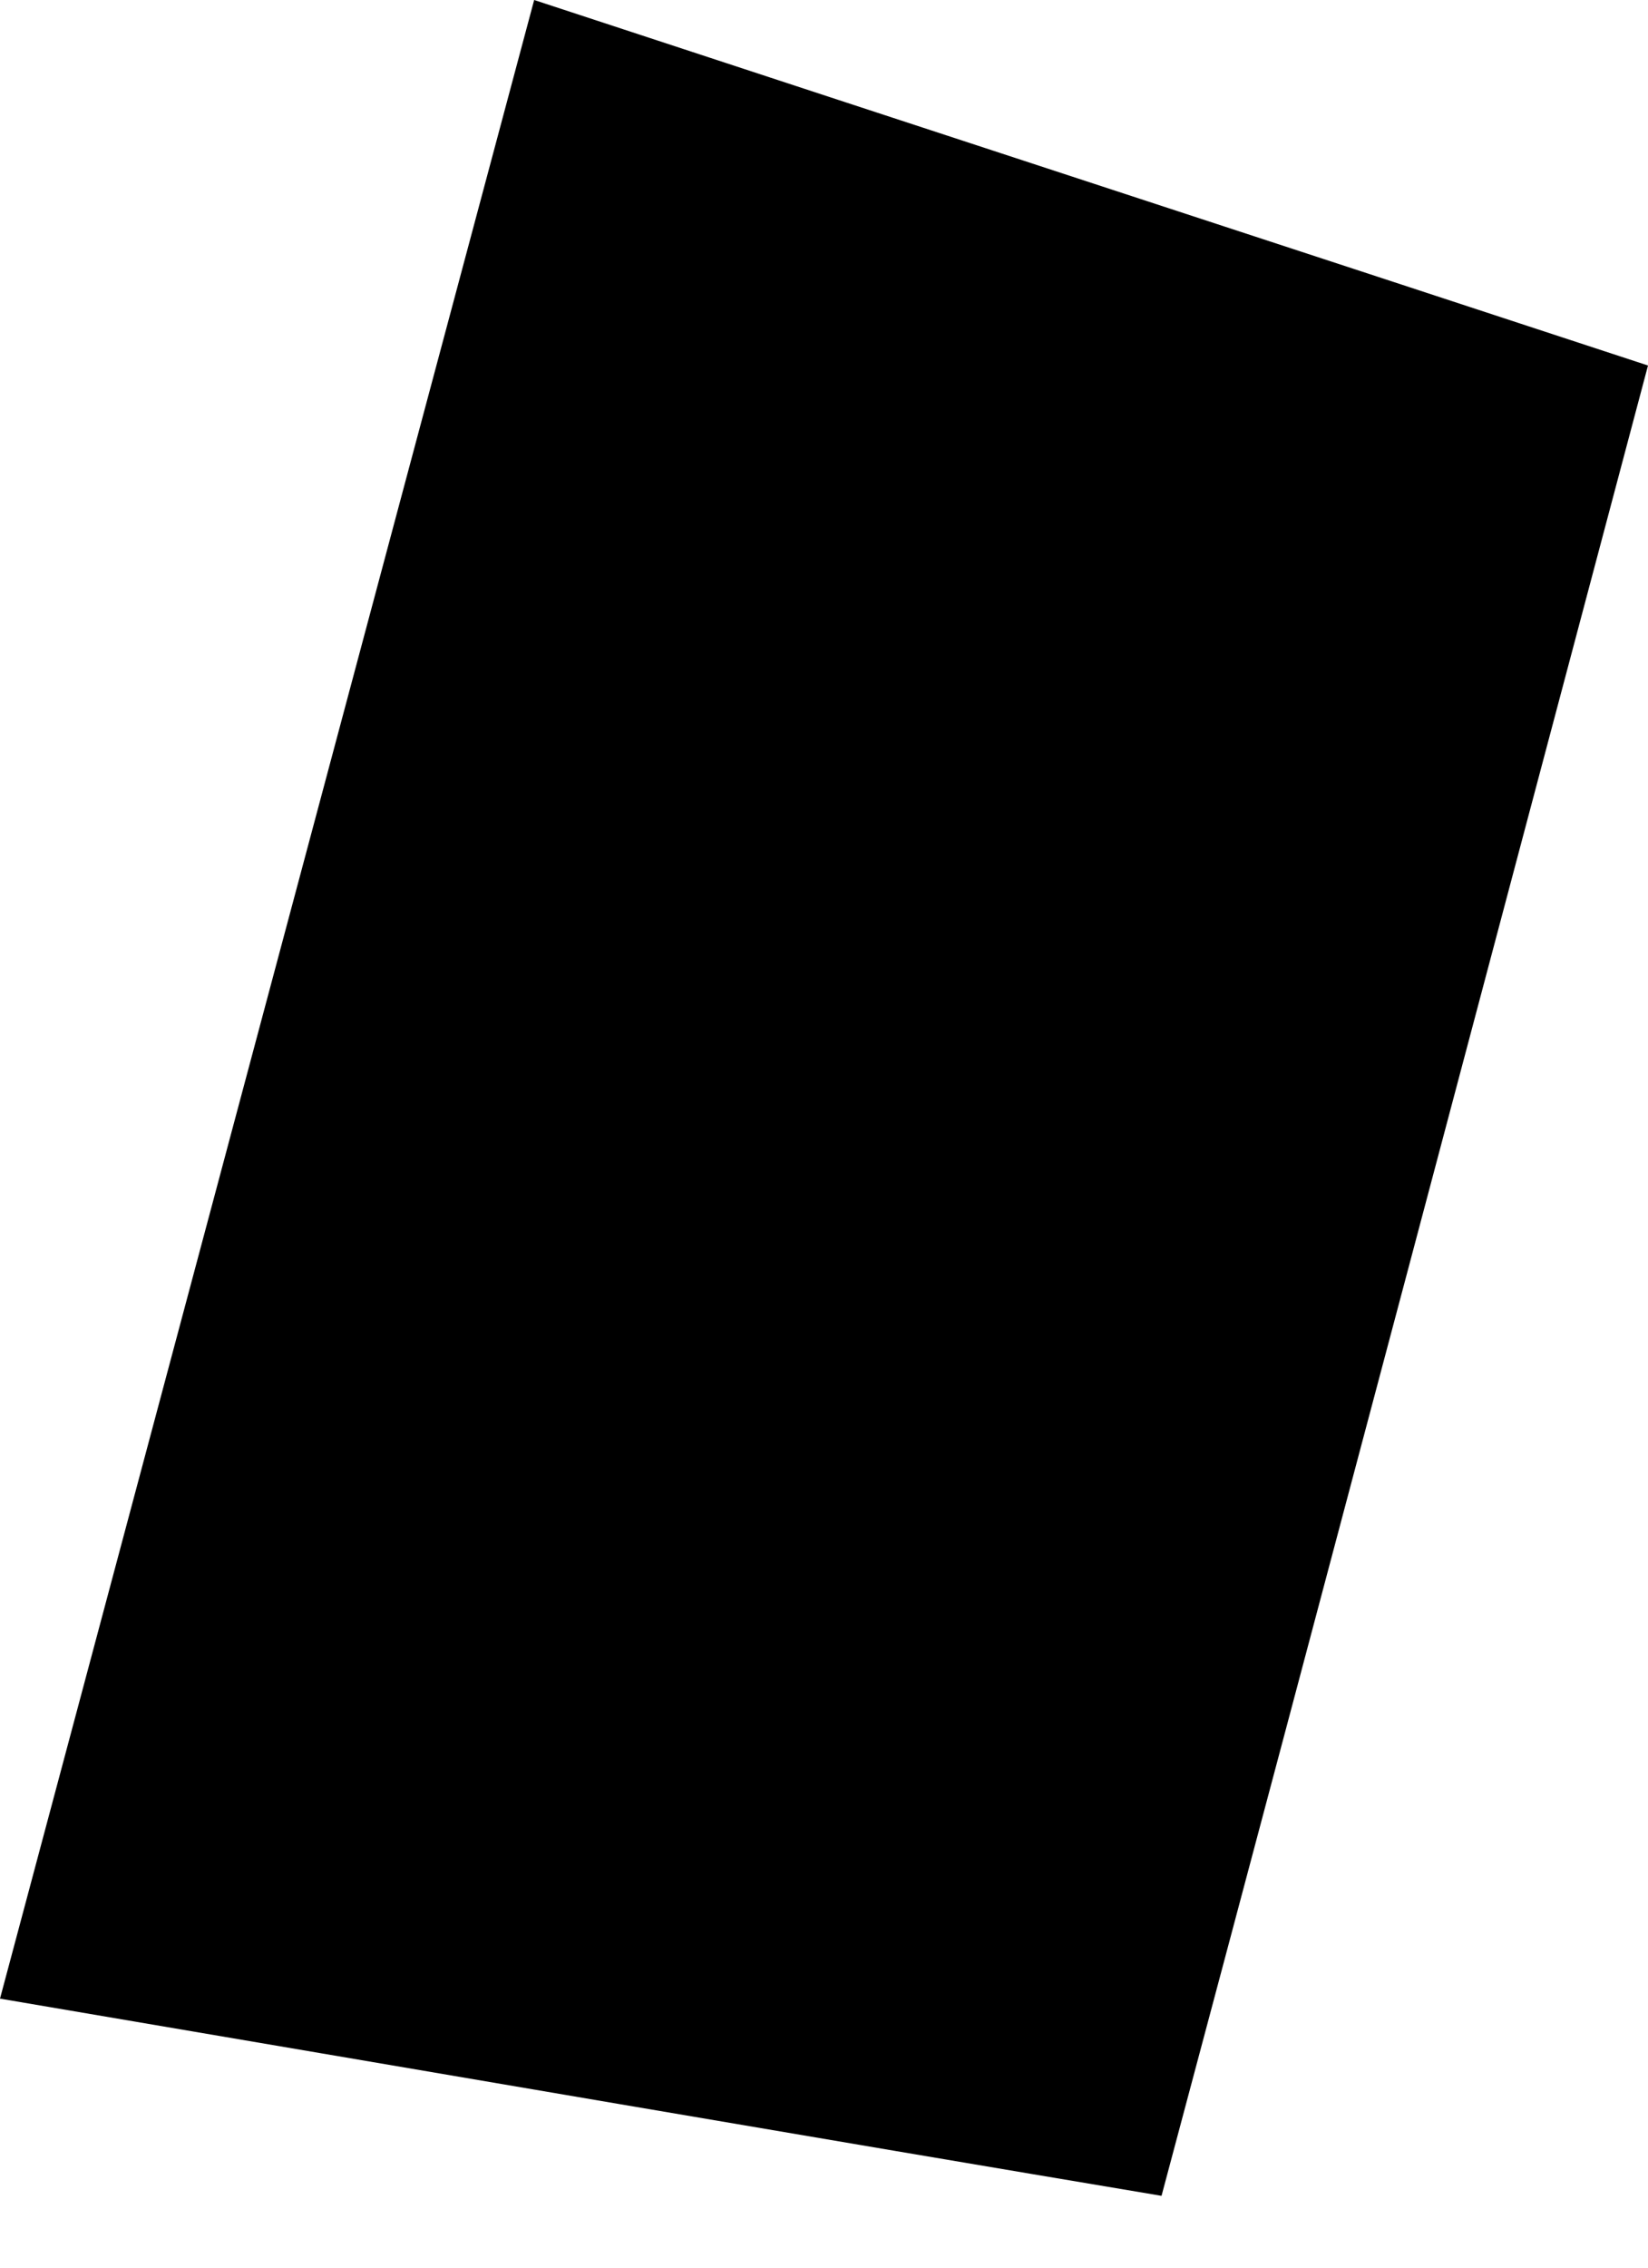
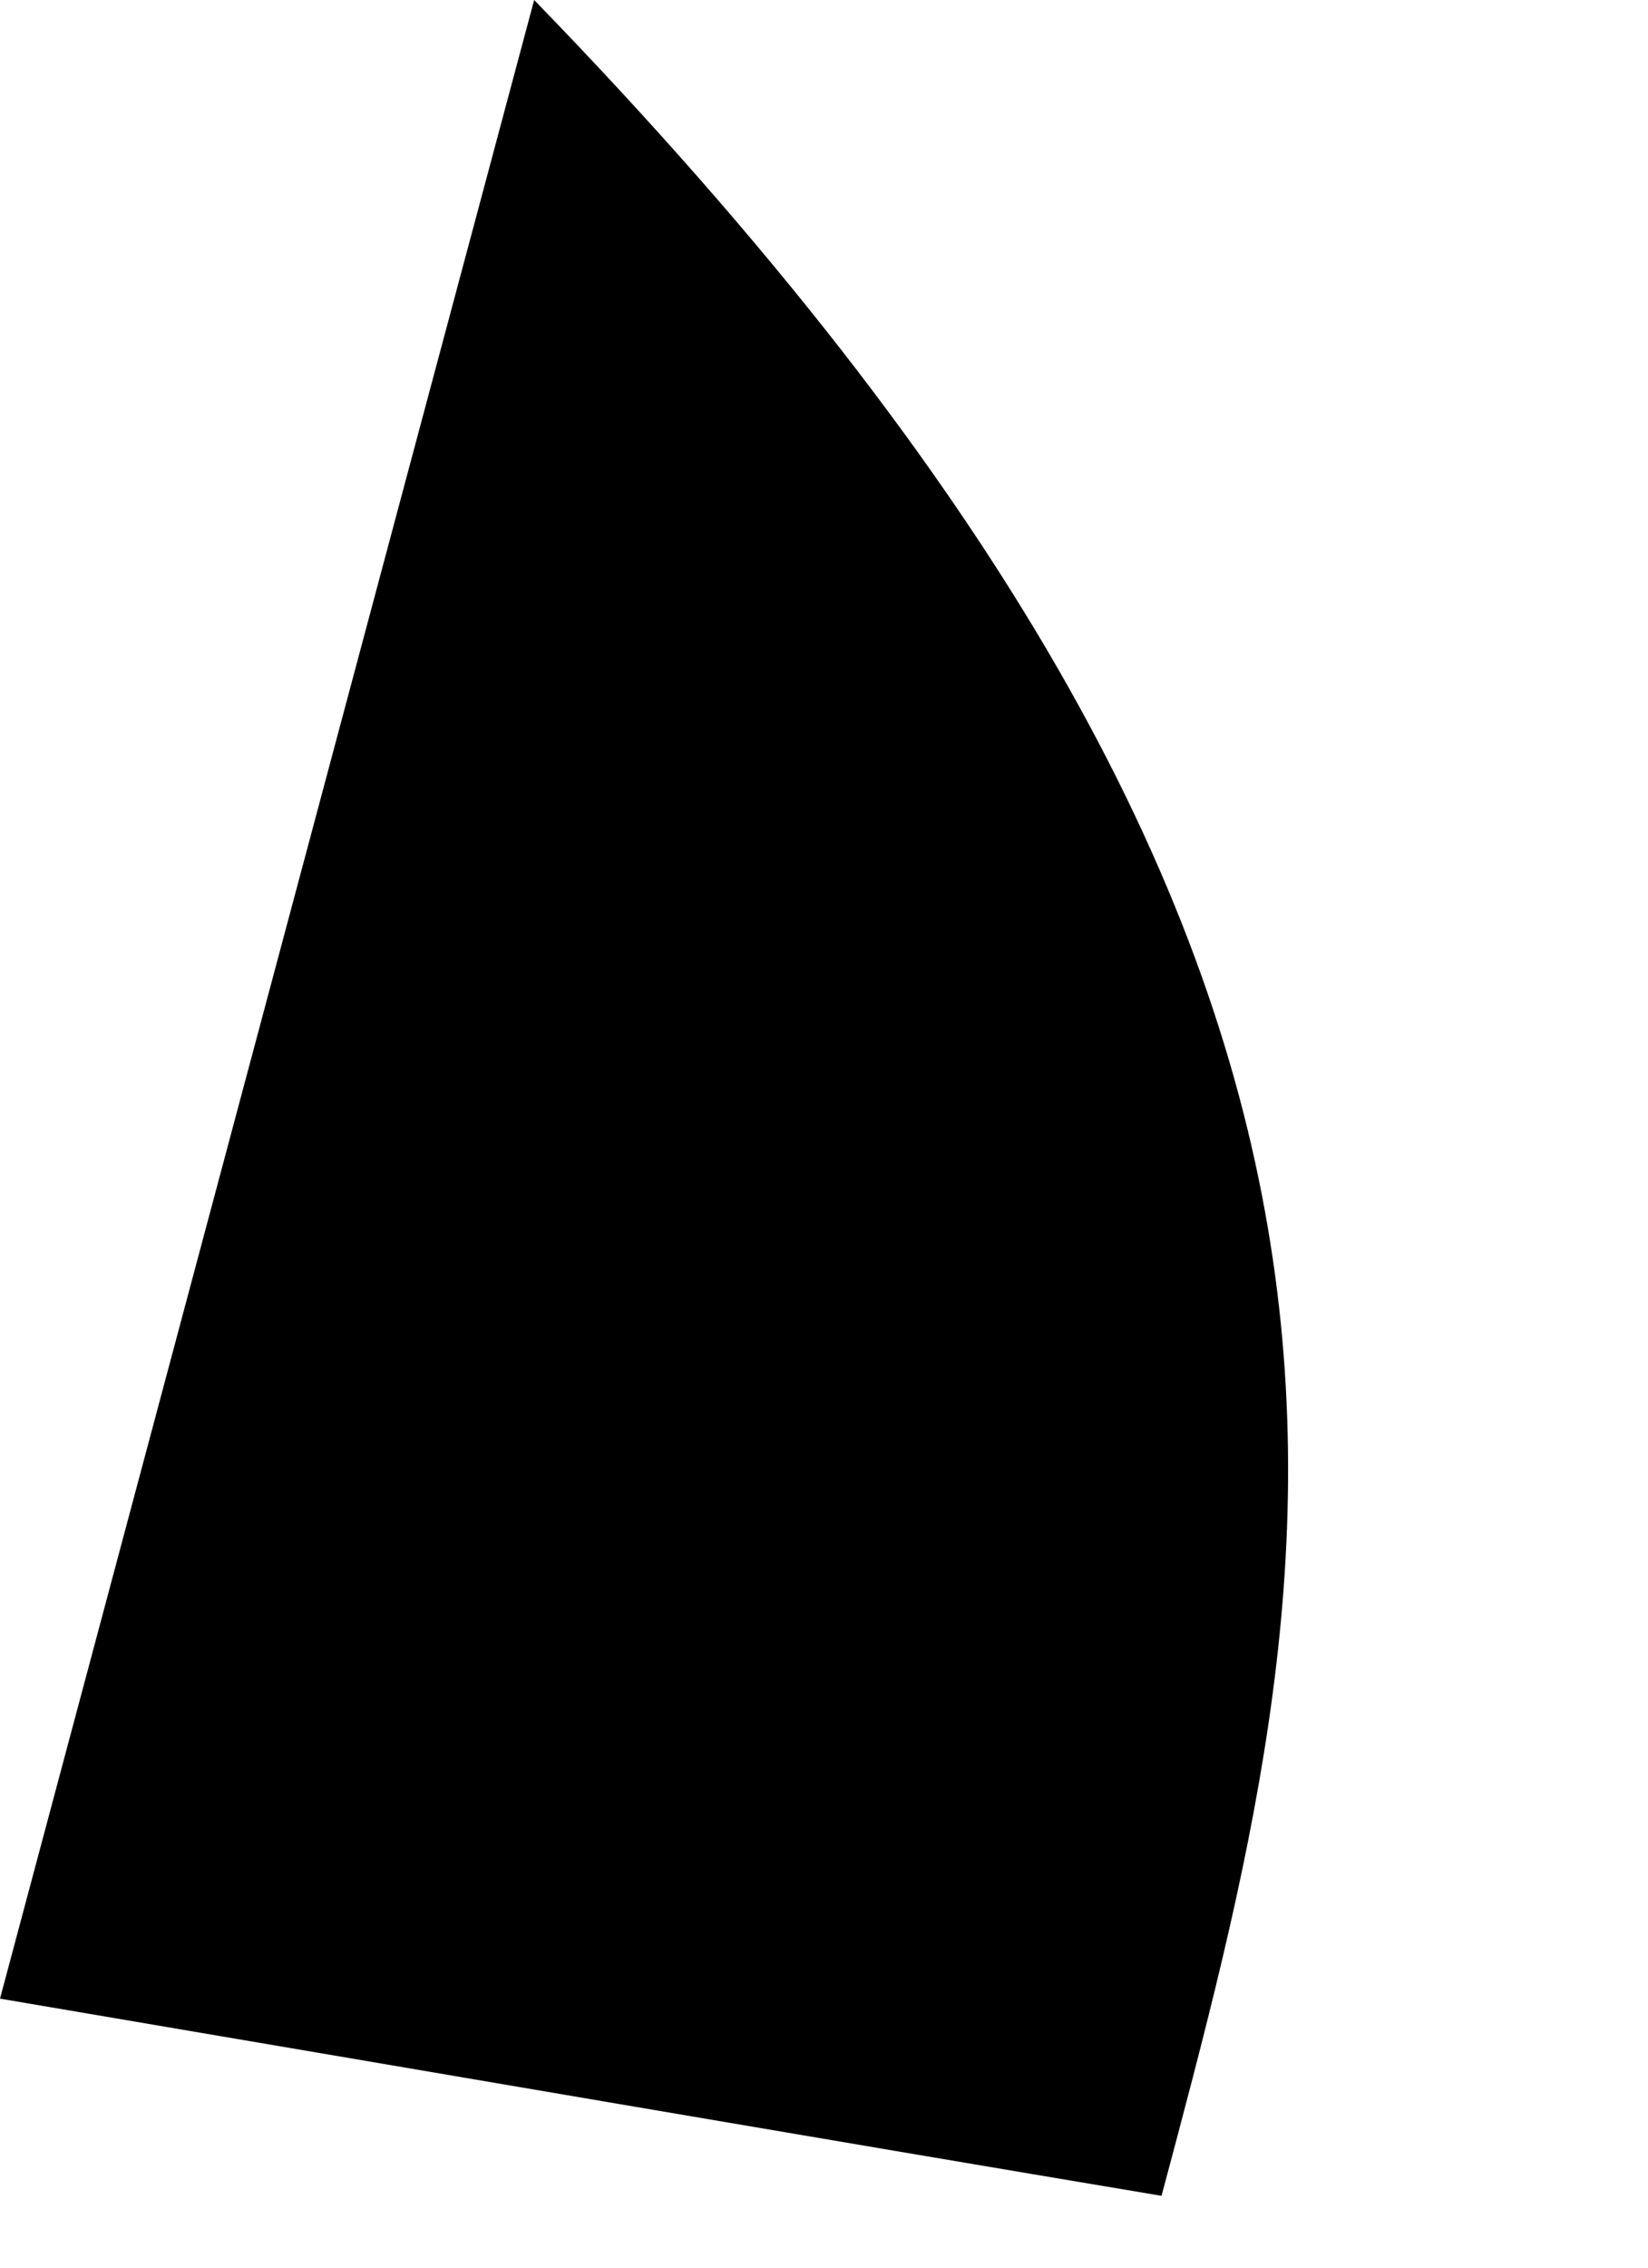
<svg xmlns="http://www.w3.org/2000/svg" width="16" height="22" viewBox="0 0 16 22" fill="none">
-   <path d="M0 19.39C1.791 12.693 3.444 6.505 5.186 0C9.132 1.297 12.576 2.421 16 3.546C14.416 9.503 12.92 15.153 11.277 21.303C7.892 20.736 4.359 20.13 0 19.39Z" fill="black" />
+   <path d="M0 19.39C1.791 12.693 3.444 6.505 5.186 0C14.416 9.503 12.92 15.153 11.277 21.303C7.892 20.736 4.359 20.13 0 19.39Z" fill="black" />
</svg>